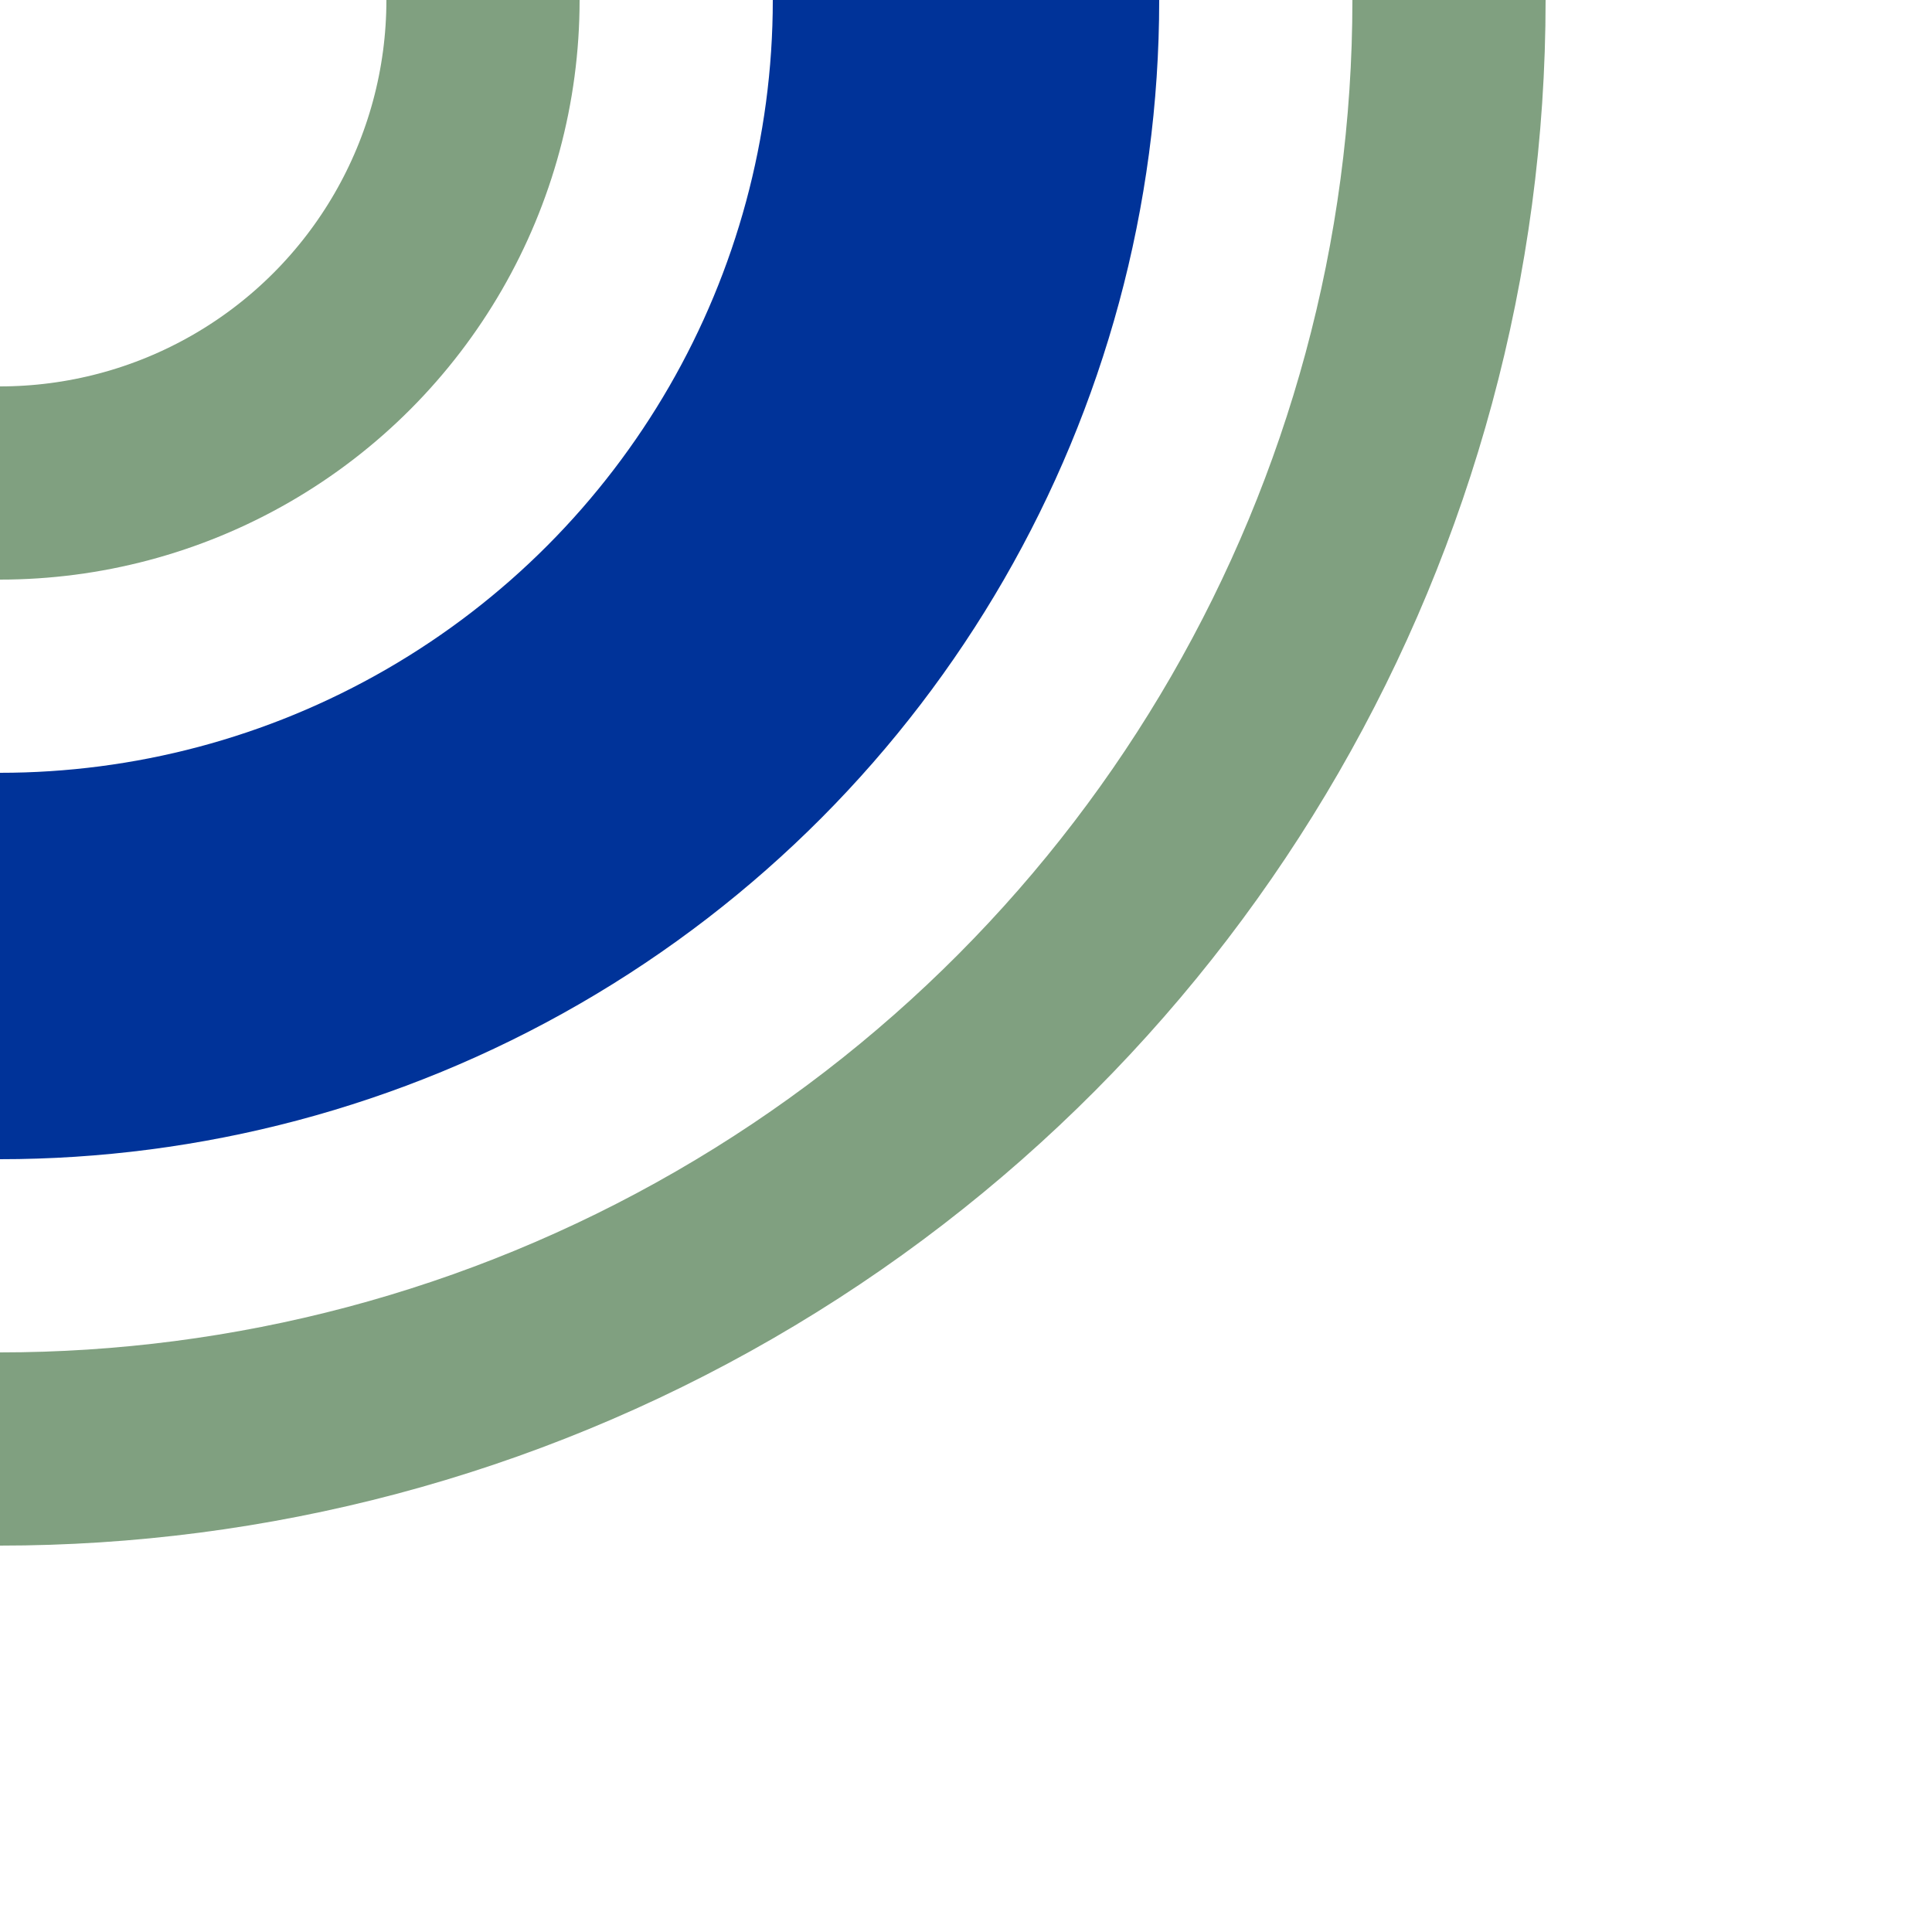
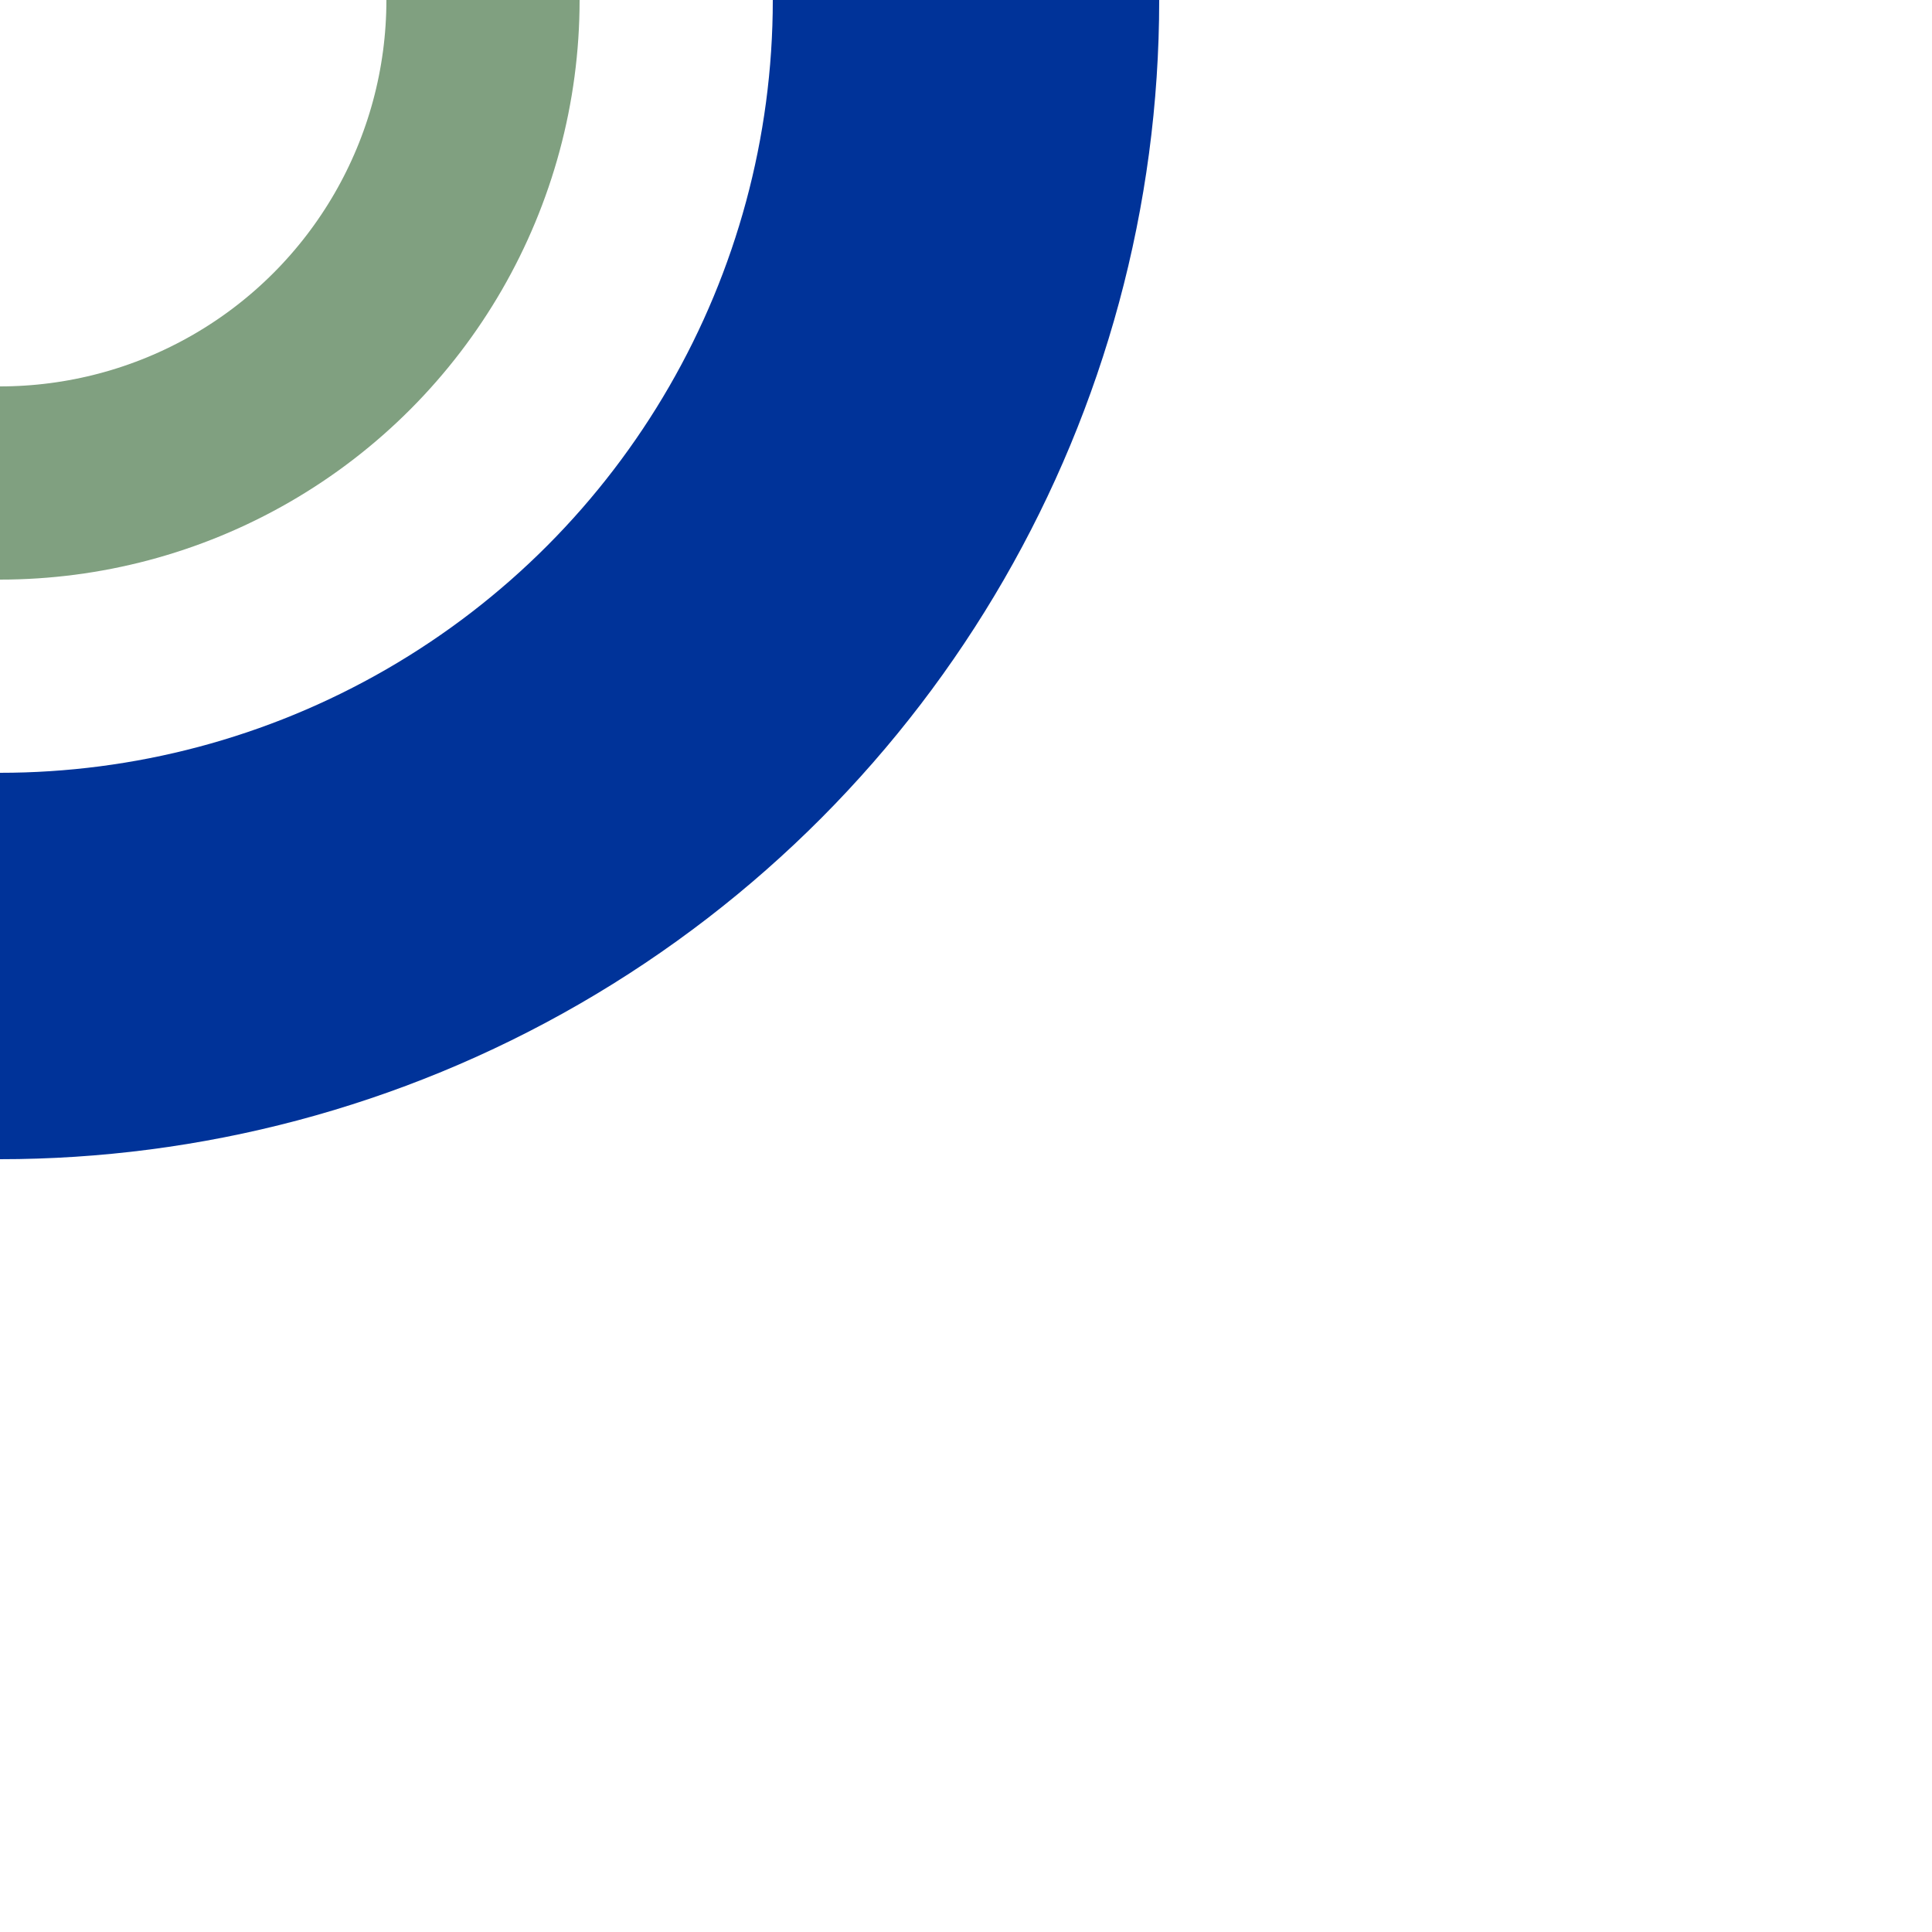
<svg xmlns="http://www.w3.org/2000/svg" width="500" height="500">
  <title>uhSTRr</title>
  <g stroke="#80A080" stroke-width="50" fill="none">
    <circle stroke="#003399" cx="0" cy="0" r="250" stroke-width="100" />
-     <circle cx="0" cy="0" r="375" />
    <circle cx="0" cy="0" r="125" />
  </g>
</svg>